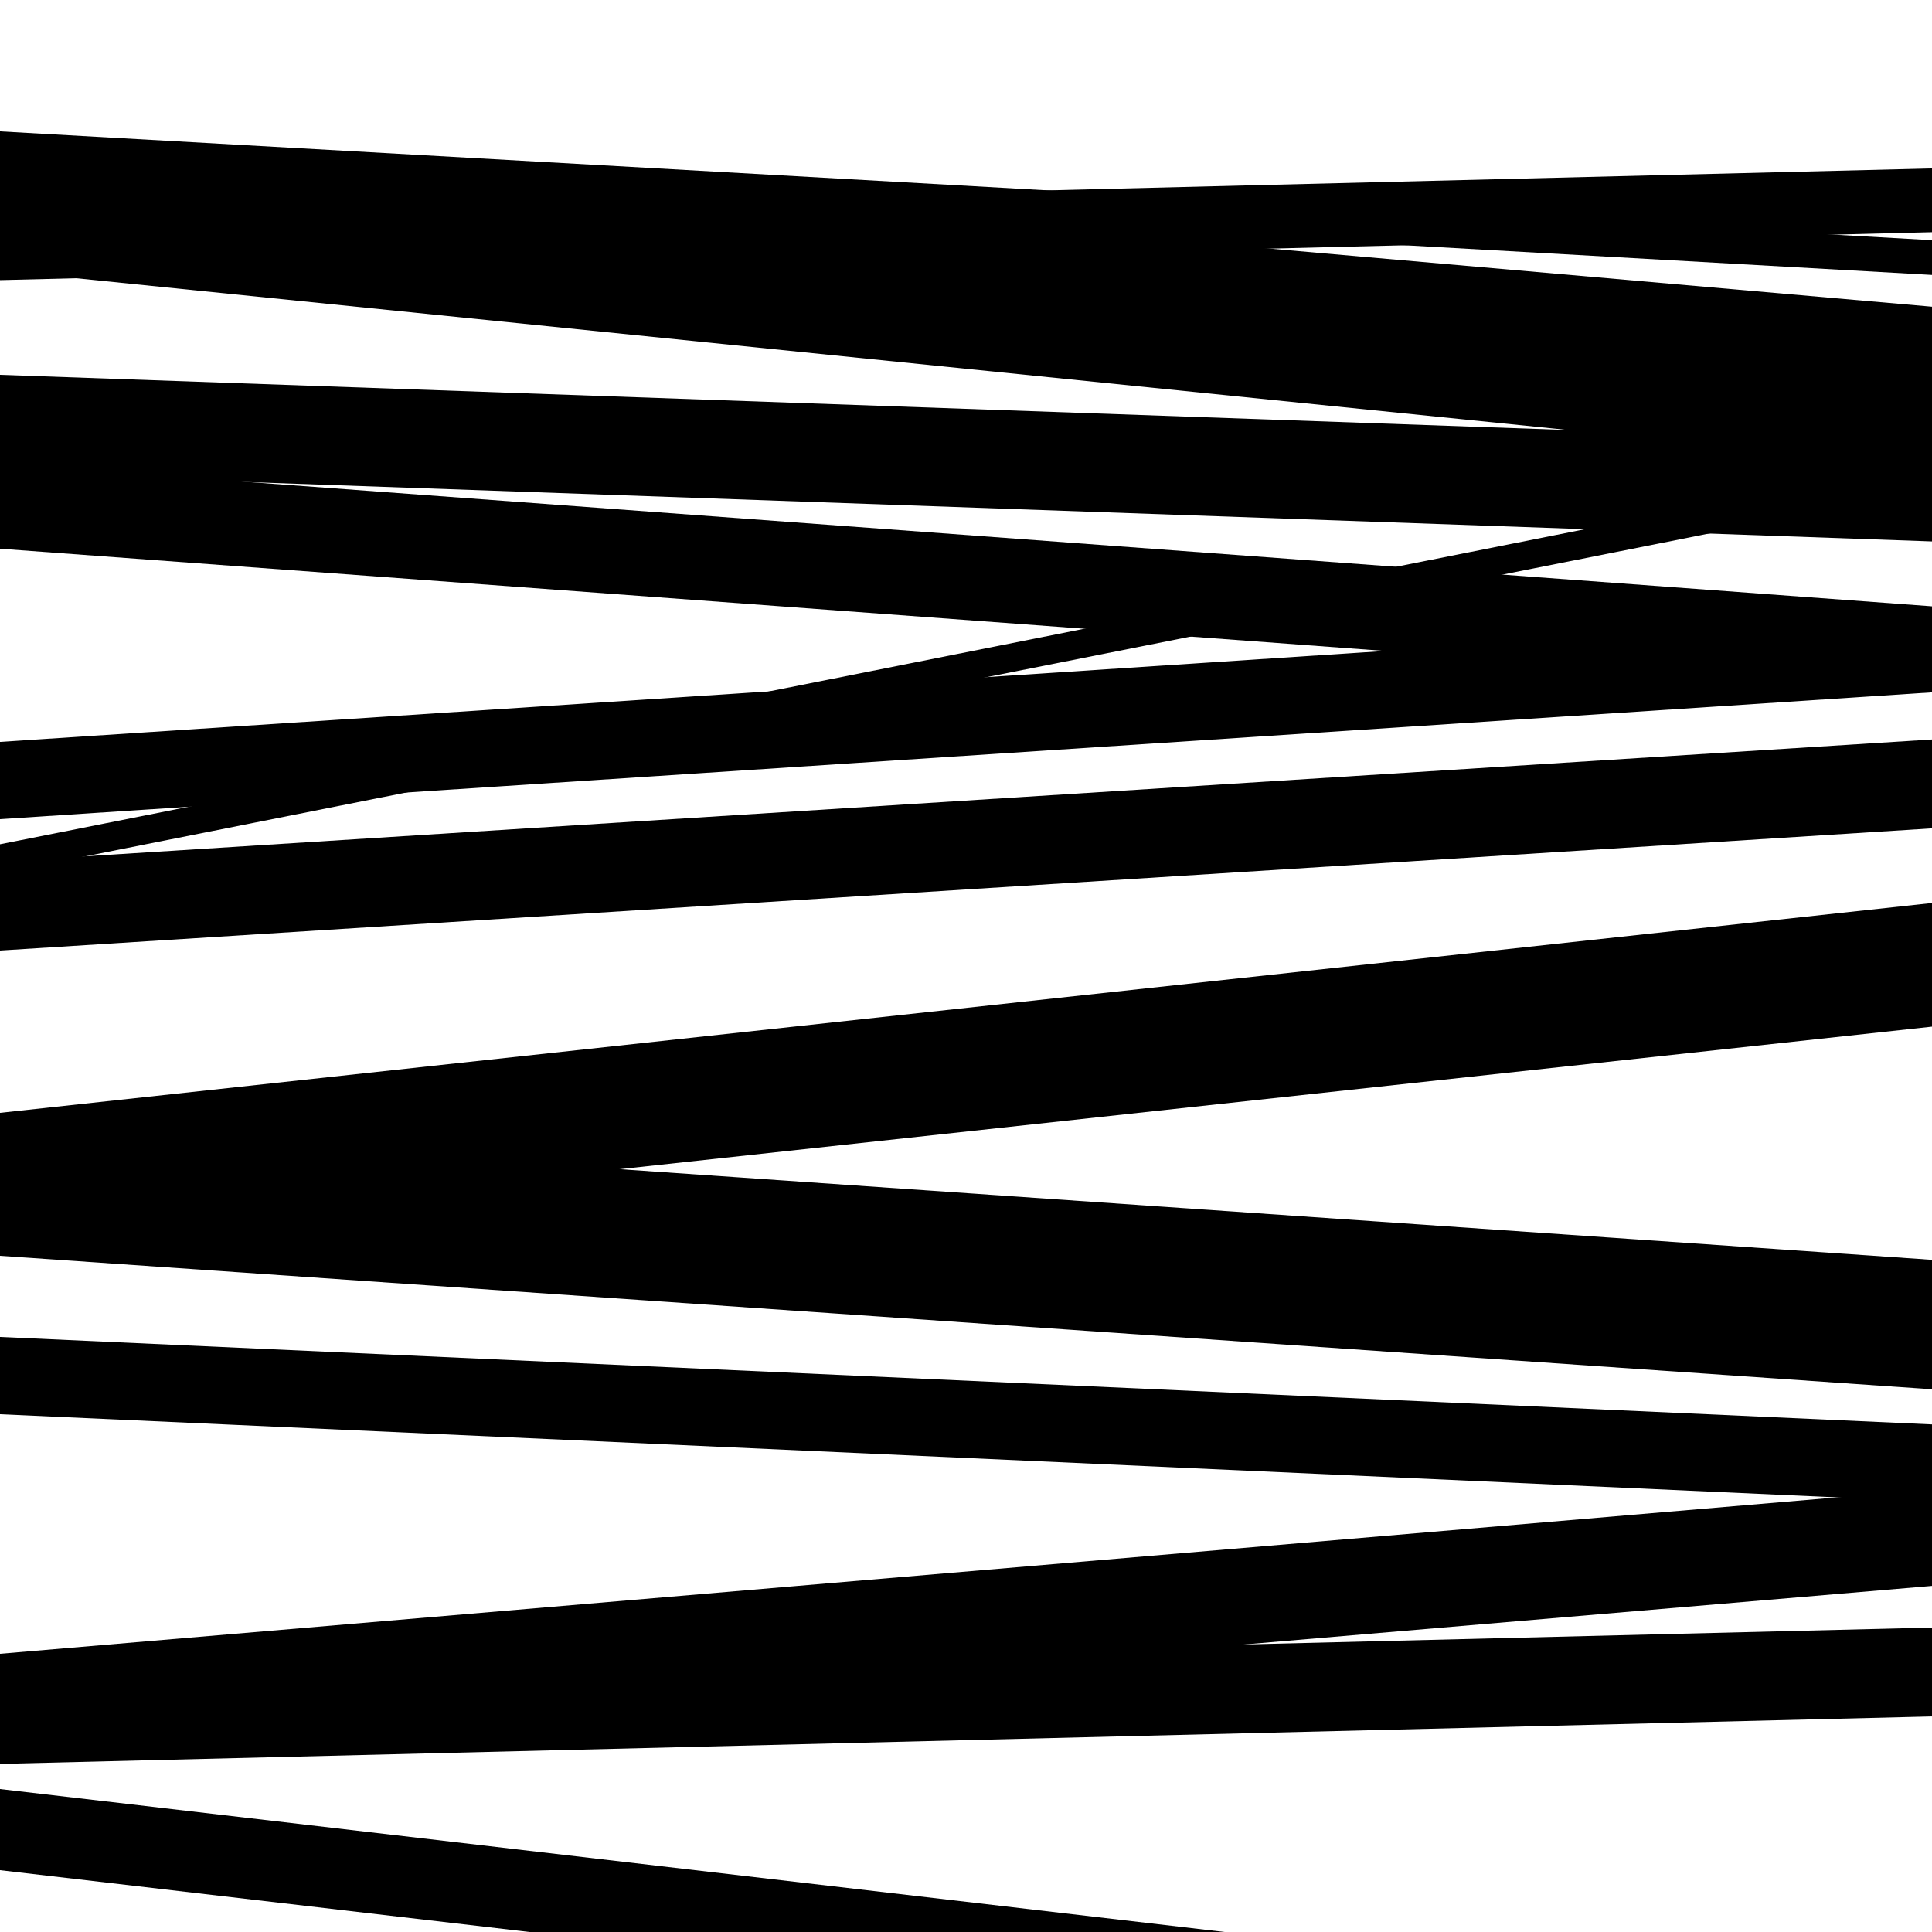
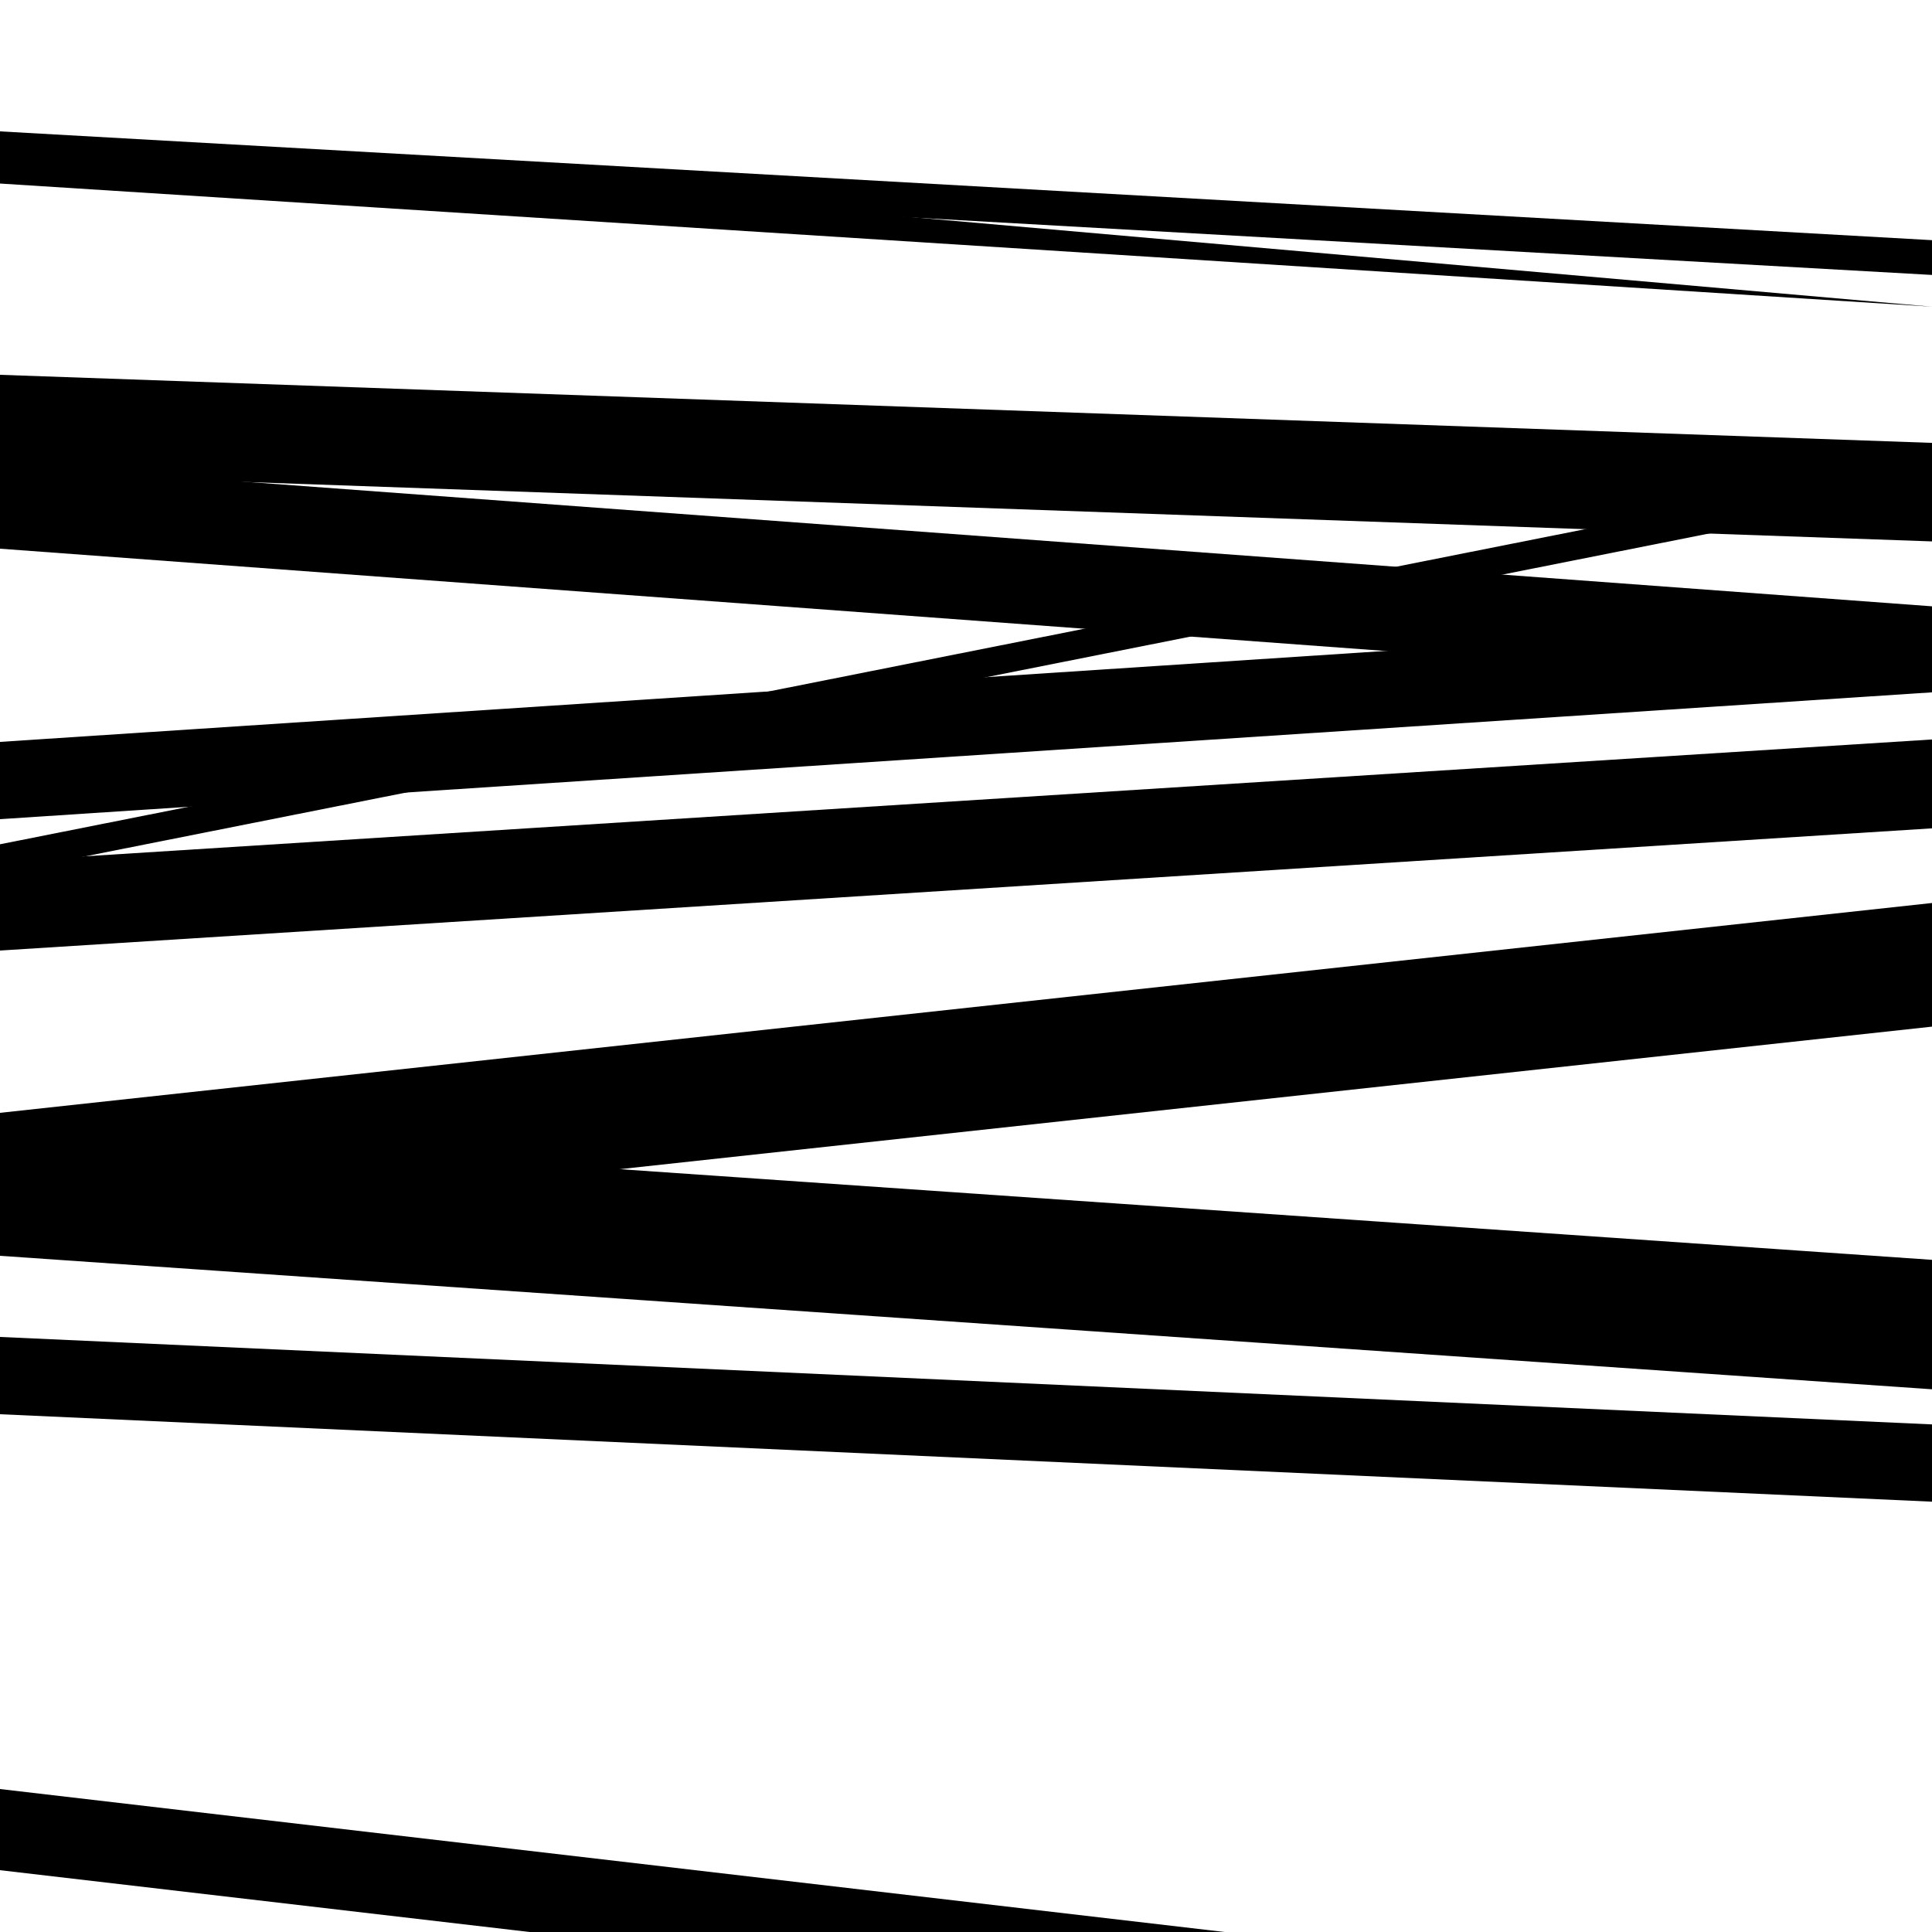
<svg xmlns="http://www.w3.org/2000/svg" viewBox="0 0 1000 1000" height="1000" width="1000">
  <rect x="0" y="0" width="1000" height="1000" fill="#ffffff" />
  <path opacity="0.8" d="M 0 86 L 1000 142.31 L 1000 124.31 L 0 68 Z" fill="hsl(149, 15%, 50%)" />
  <path opacity="0.8" d="M 0 284 L 1000 357.829 L 1000 313.829 L 0 240 Z" fill="hsl(154, 25%, 70%)" />
  <path opacity="0.8" d="M 0 452 L 1000 253.208 L 1000 238.208 L 0 437 Z" fill="hsl(159, 30%, 90%)" />
  <path opacity="0.8" d="M 0 650 L 1000 719.09 L 1000 652.09 L 0 583 Z" fill="hsl(144, 10%, 30%)" />
-   <path opacity="0.8" d="M 0 913 L 1000 888.415 L 1000 842.415 L 0 867 Z" fill="hsl(149, 15%, 50%)" />
-   <path opacity="0.8" d="M 0 95 L 1000 182.748 L 1000 158.748 L 0 71 Z" fill="hsl(154, 25%, 70%)" />
+   <path opacity="0.8" d="M 0 95 L 1000 158.748 L 0 71 Z" fill="hsl(154, 25%, 70%)" />
  <path opacity="0.8" d="M 0 245 L 1000 280.234 L 1000 229.234 L 0 194 Z" fill="hsl(159, 30%, 90%)" />
  <path opacity="0.8" d="M 0 492 L 1000 428.75 L 1000 382.75 L 0 446 Z" fill="hsl(144, 10%, 30%)" />
  <path opacity="0.8" d="M 0 640 L 1000 531.387 L 1000 467.387 L 0 576 Z" fill="hsl(149, 15%, 50%)" />
-   <path opacity="0.8" d="M 0 906 L 1000 820.857 L 1000 770.857 L 0 856 Z" fill="hsl(154, 25%, 70%)" />
-   <path opacity="0.8" d="M 0 140 L 1000 241.748 L 1000 171.748 L 0 70 Z" fill="hsl(159, 30%, 90%)" />
  <path opacity="0.8" d="M 0 424 L 1000 358.352 L 1000 318.352 L 0 384 Z" fill="hsl(144, 10%, 30%)" />
  <path opacity="0.8" d="M 0 732 L 1000 777.269 L 1000 737.269 L 0 692 Z" fill="hsl(149, 15%, 50%)" />
  <path opacity="0.8" d="M 0 968 L 1000 1084.742 L 1000 1042.742 L 0 926 Z" fill="hsl(154, 25%, 70%)" />
-   <path opacity="0.8" d="M 0 145 L 1000 120.171 L 1000 87.171 L 0 112 Z" fill="hsl(159, 30%, 90%)" />
</svg>